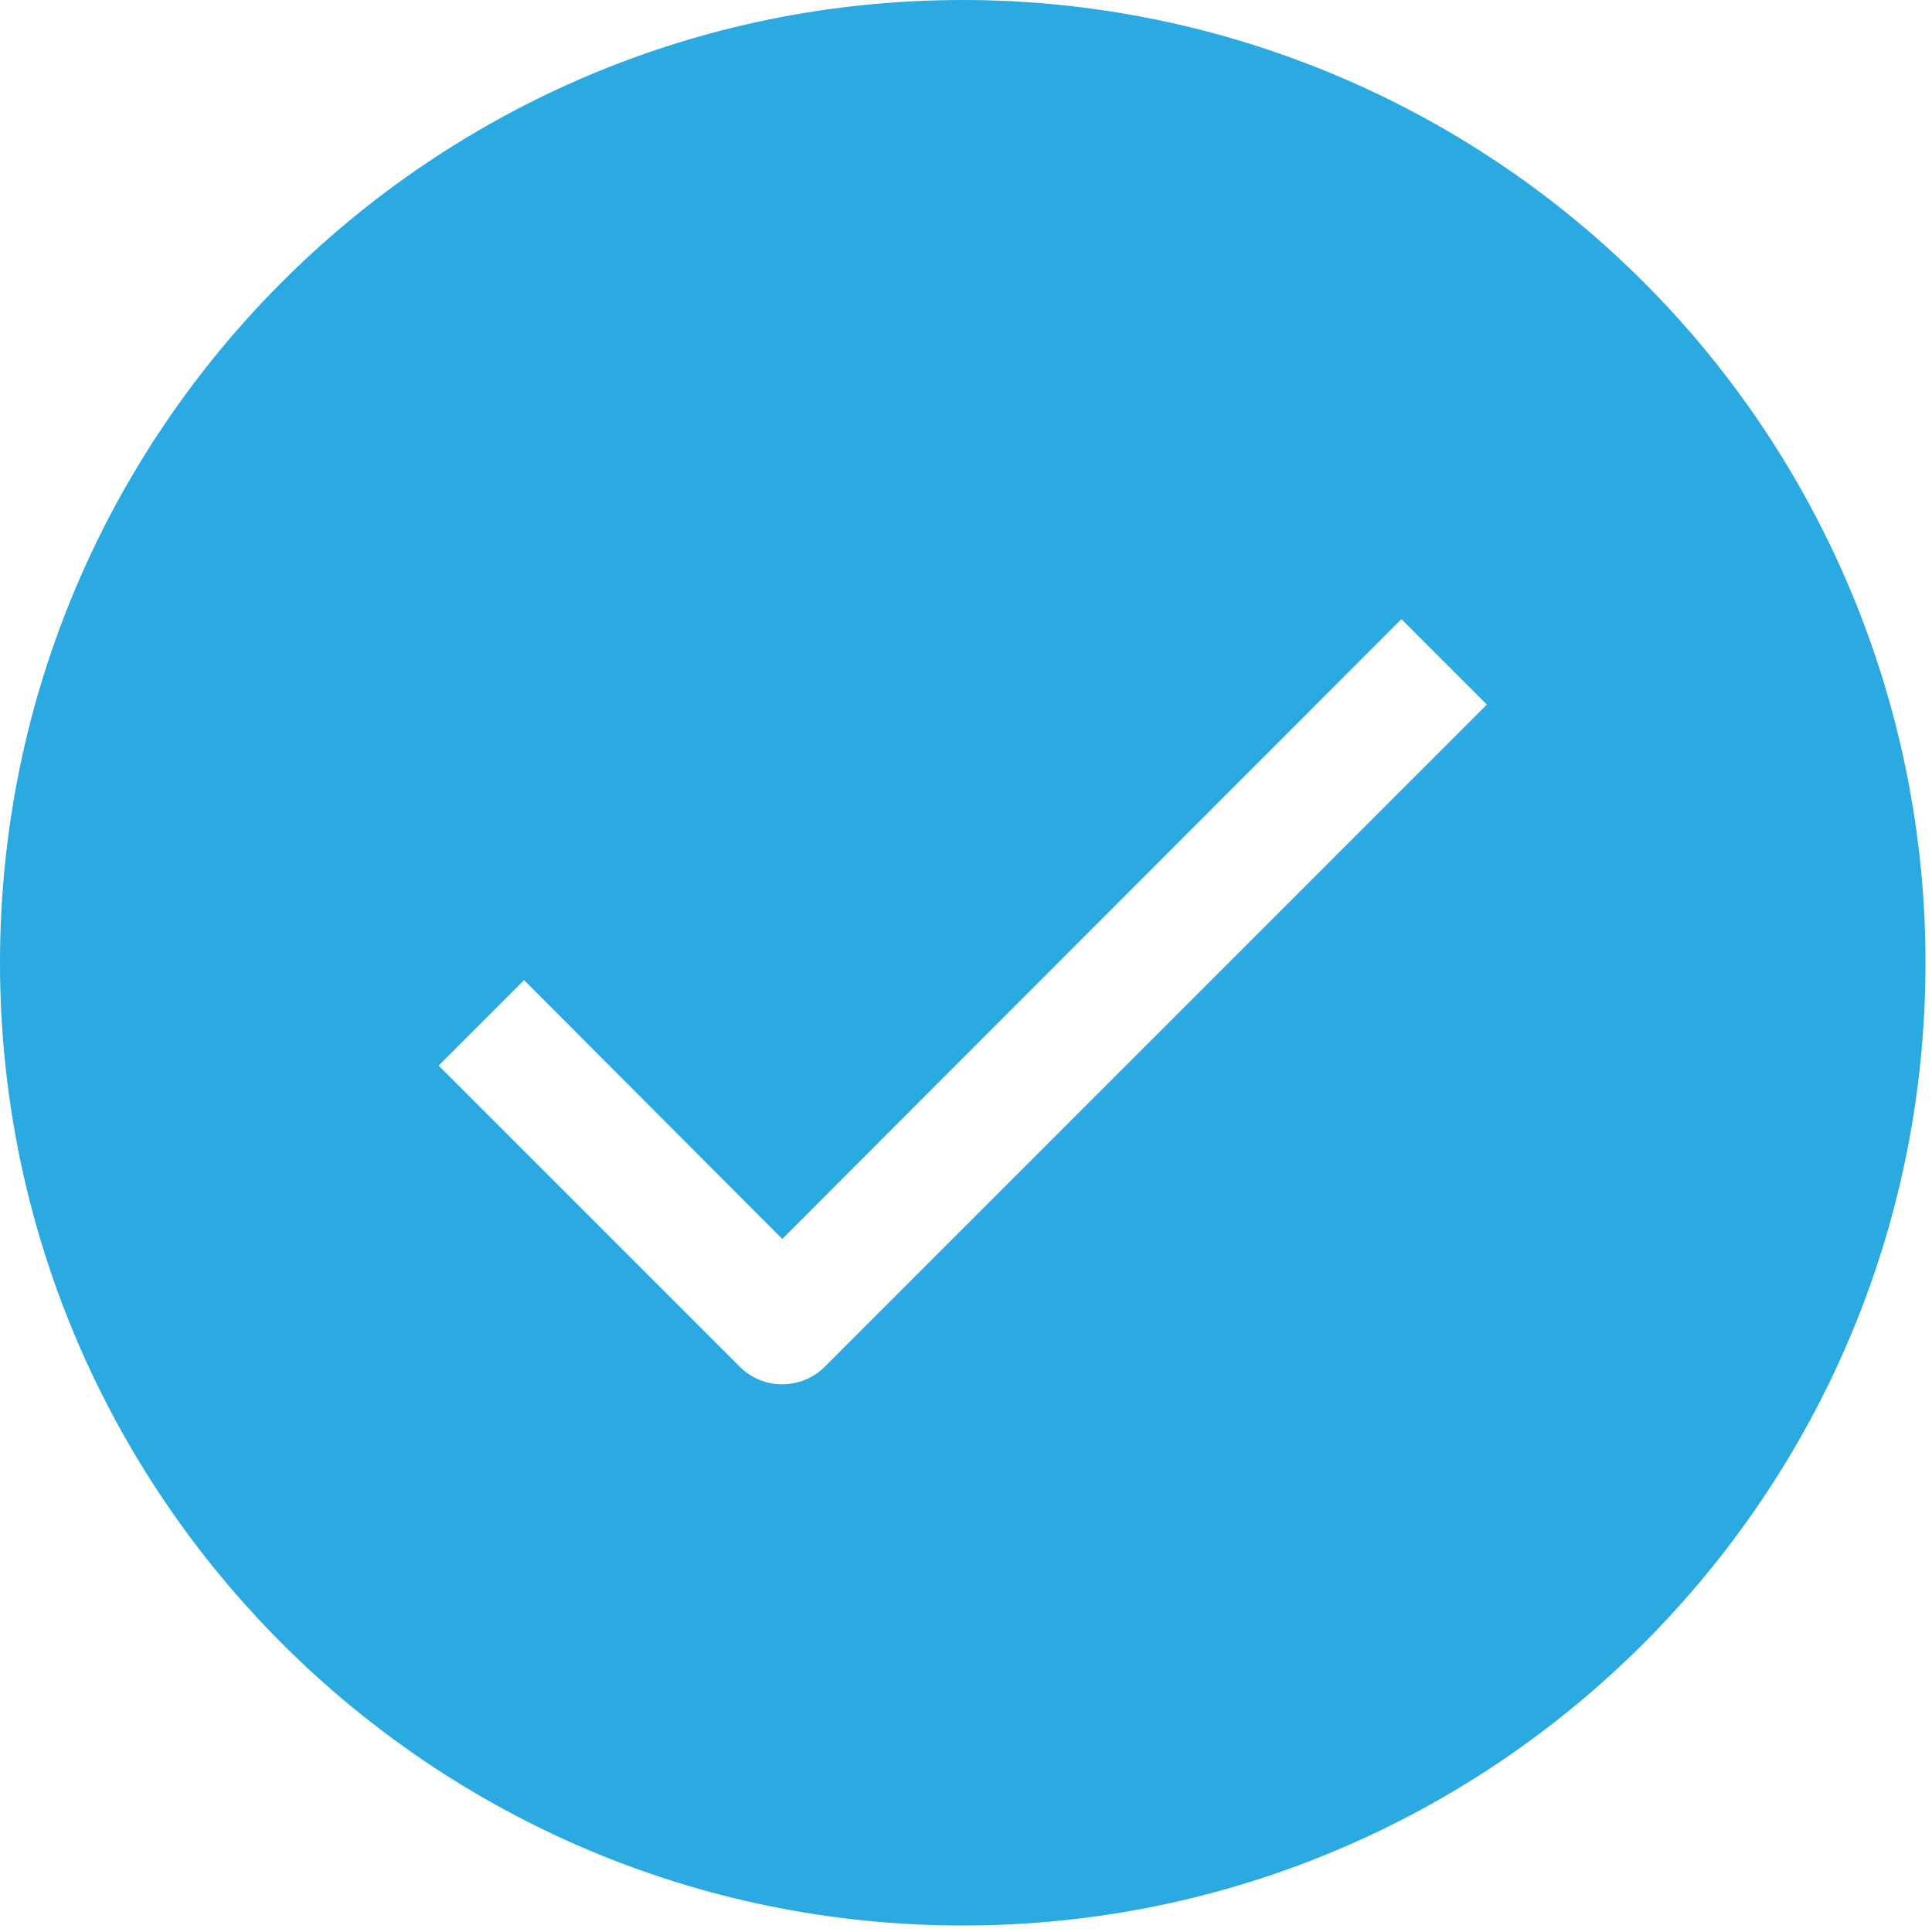
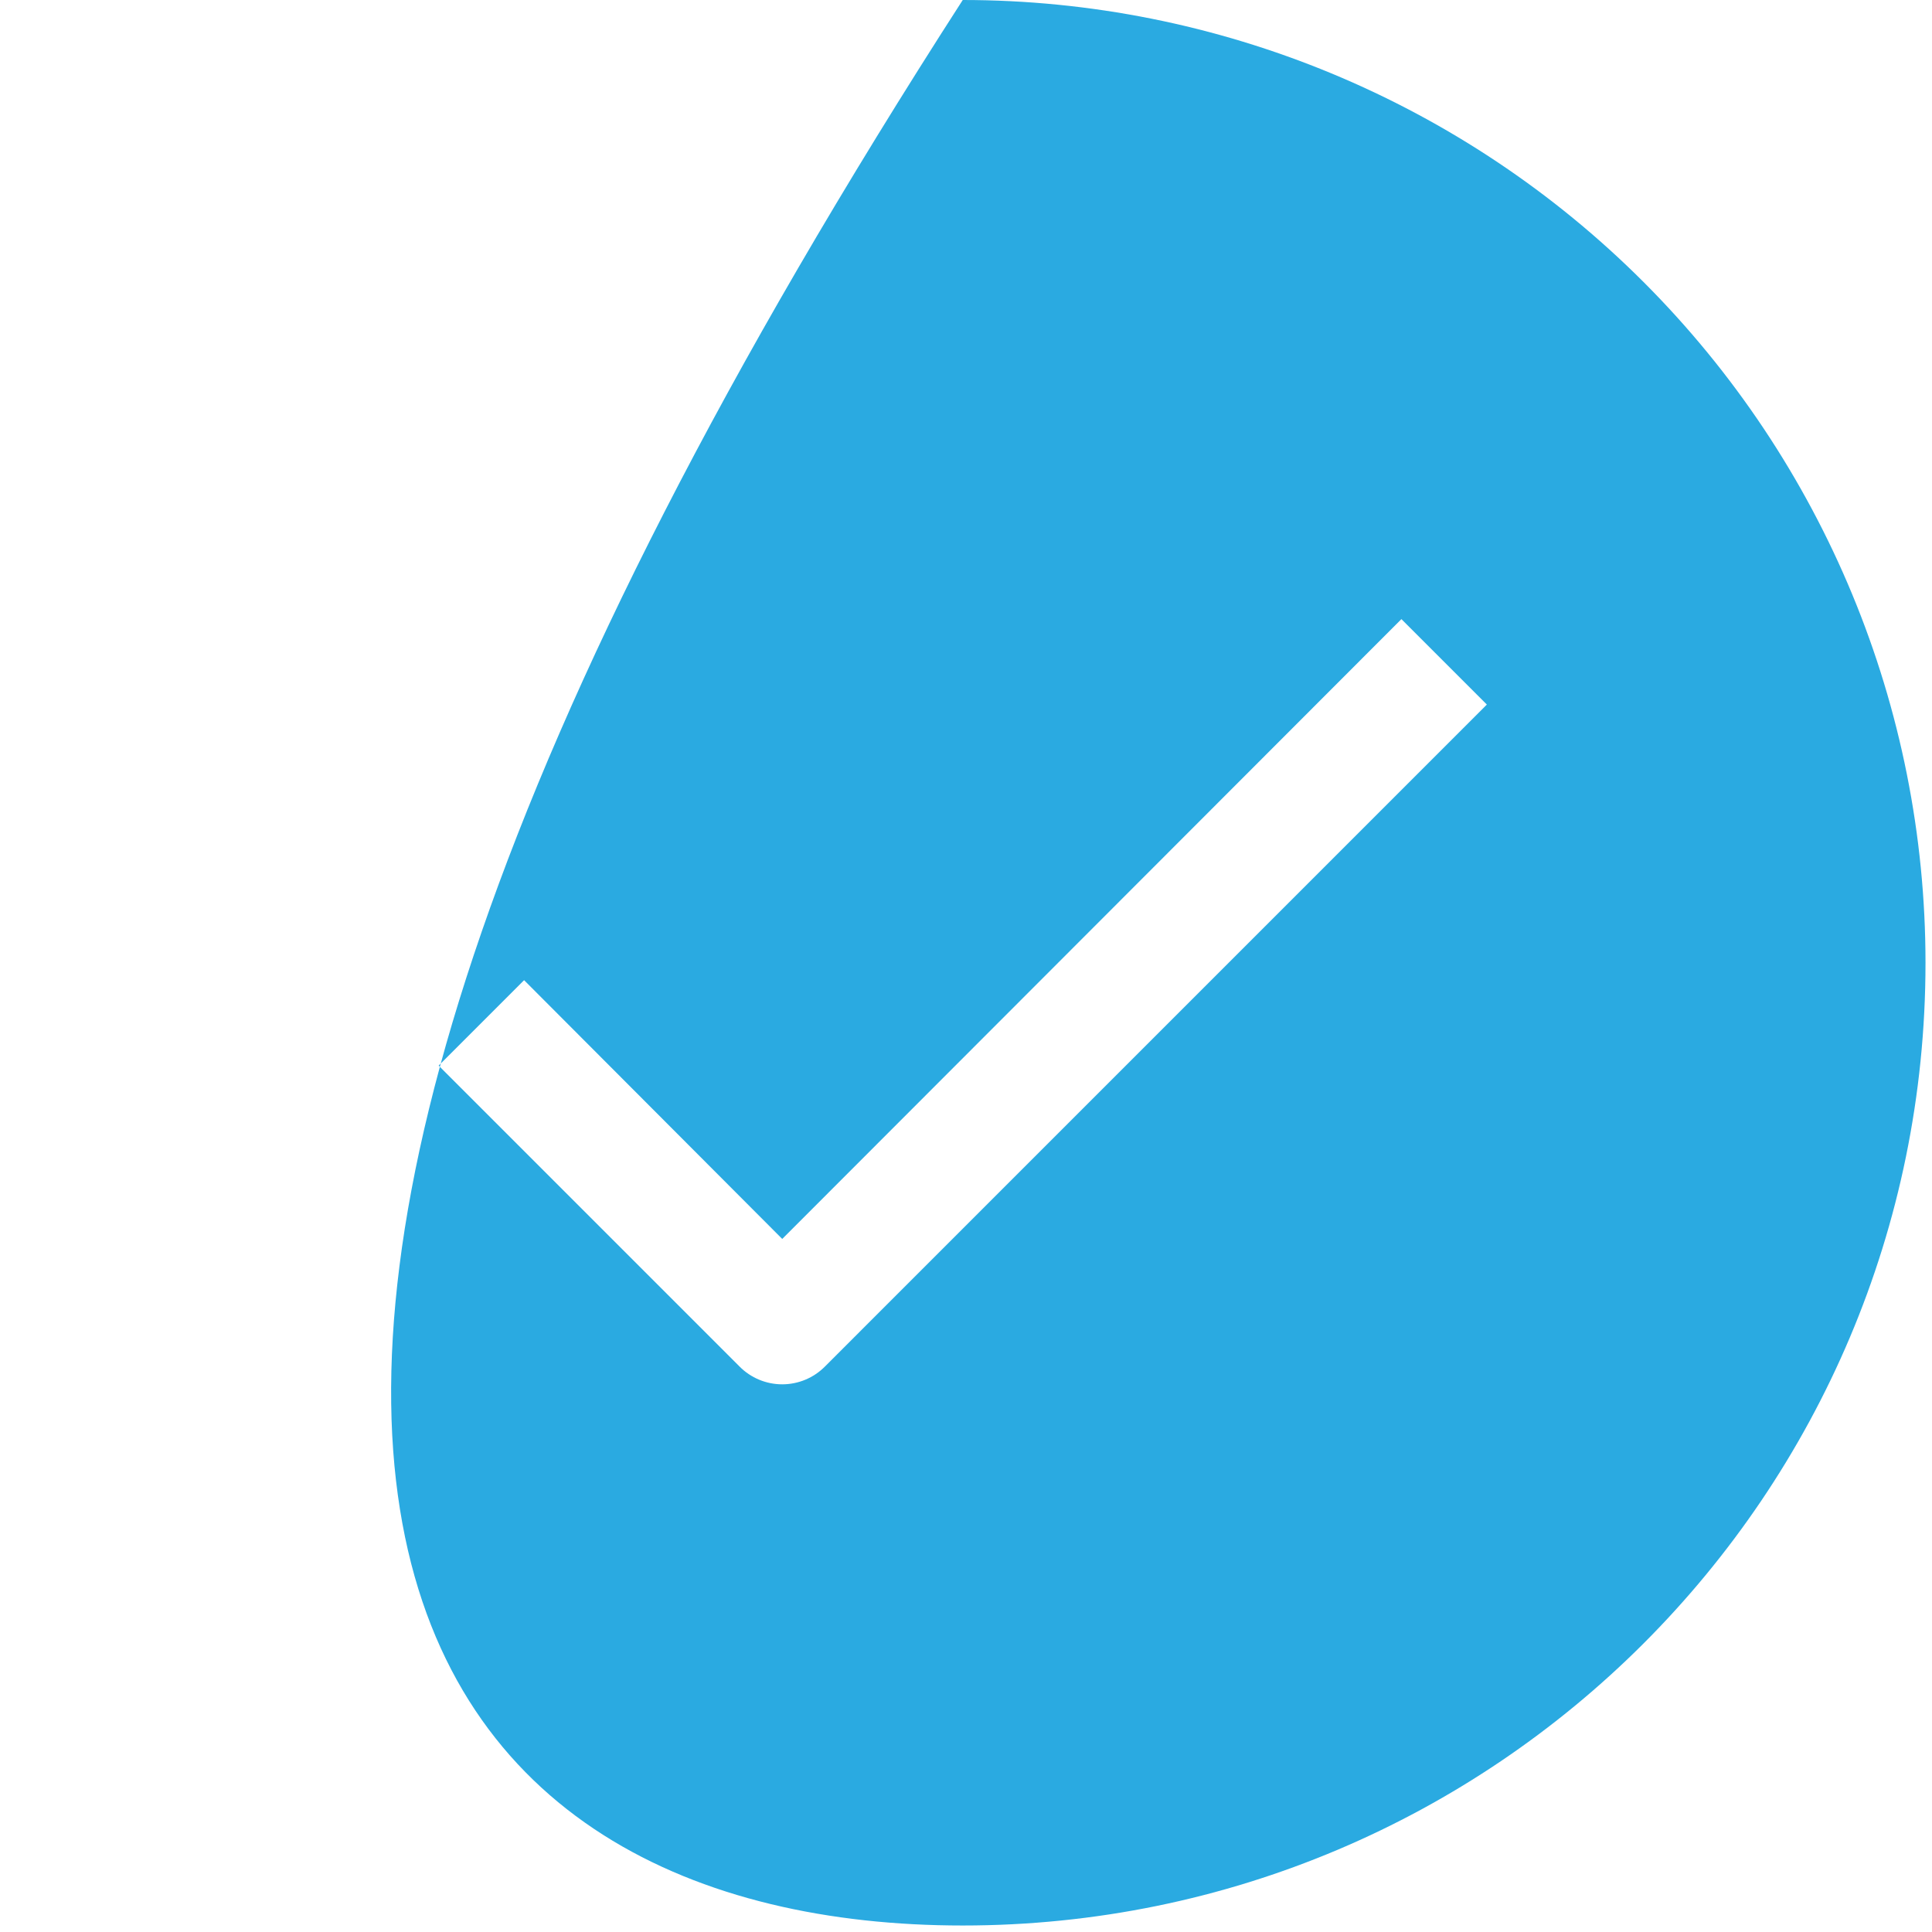
<svg xmlns="http://www.w3.org/2000/svg" width="44px" height="44px" viewBox="0 0 44 44" version="1.1">
  <title>success_icon</title>
  <desc>Created with Sketch.</desc>
  <g id="Page-1" stroke="none" stroke-width="1" fill="none" fill-rule="evenodd">
    <g id="success_icon" fill="#2AAAE1" fill-rule="nonzero">
-       <path d="M21.926,0 C9.817,0 0,9.817 0,21.926 C0,34.035 9.817,43.852 21.926,43.852 C34.035,43.852 43.852,34.035 43.852,21.926 C43.852,16.111 41.542,10.534 37.43,6.422 C33.318,2.31 27.741,0 21.926,0 Z M18.788,31.121 C18.531,31.381 18.18,31.527 17.815,31.527 C17.45,31.527 17.099,31.381 16.842,31.121 L9.99,24.269 L11.936,22.323 L17.815,28.216 L31.916,14.1 L33.862,16.046 L18.788,31.121 Z" id="Path_108" />
+       <path d="M21.926,0 C0,34.035 9.817,43.852 21.926,43.852 C34.035,43.852 43.852,34.035 43.852,21.926 C43.852,16.111 41.542,10.534 37.43,6.422 C33.318,2.31 27.741,0 21.926,0 Z M18.788,31.121 C18.531,31.381 18.18,31.527 17.815,31.527 C17.45,31.527 17.099,31.381 16.842,31.121 L9.99,24.269 L11.936,22.323 L17.815,28.216 L31.916,14.1 L33.862,16.046 L18.788,31.121 Z" id="Path_108" />
    </g>
  </g>
</svg>